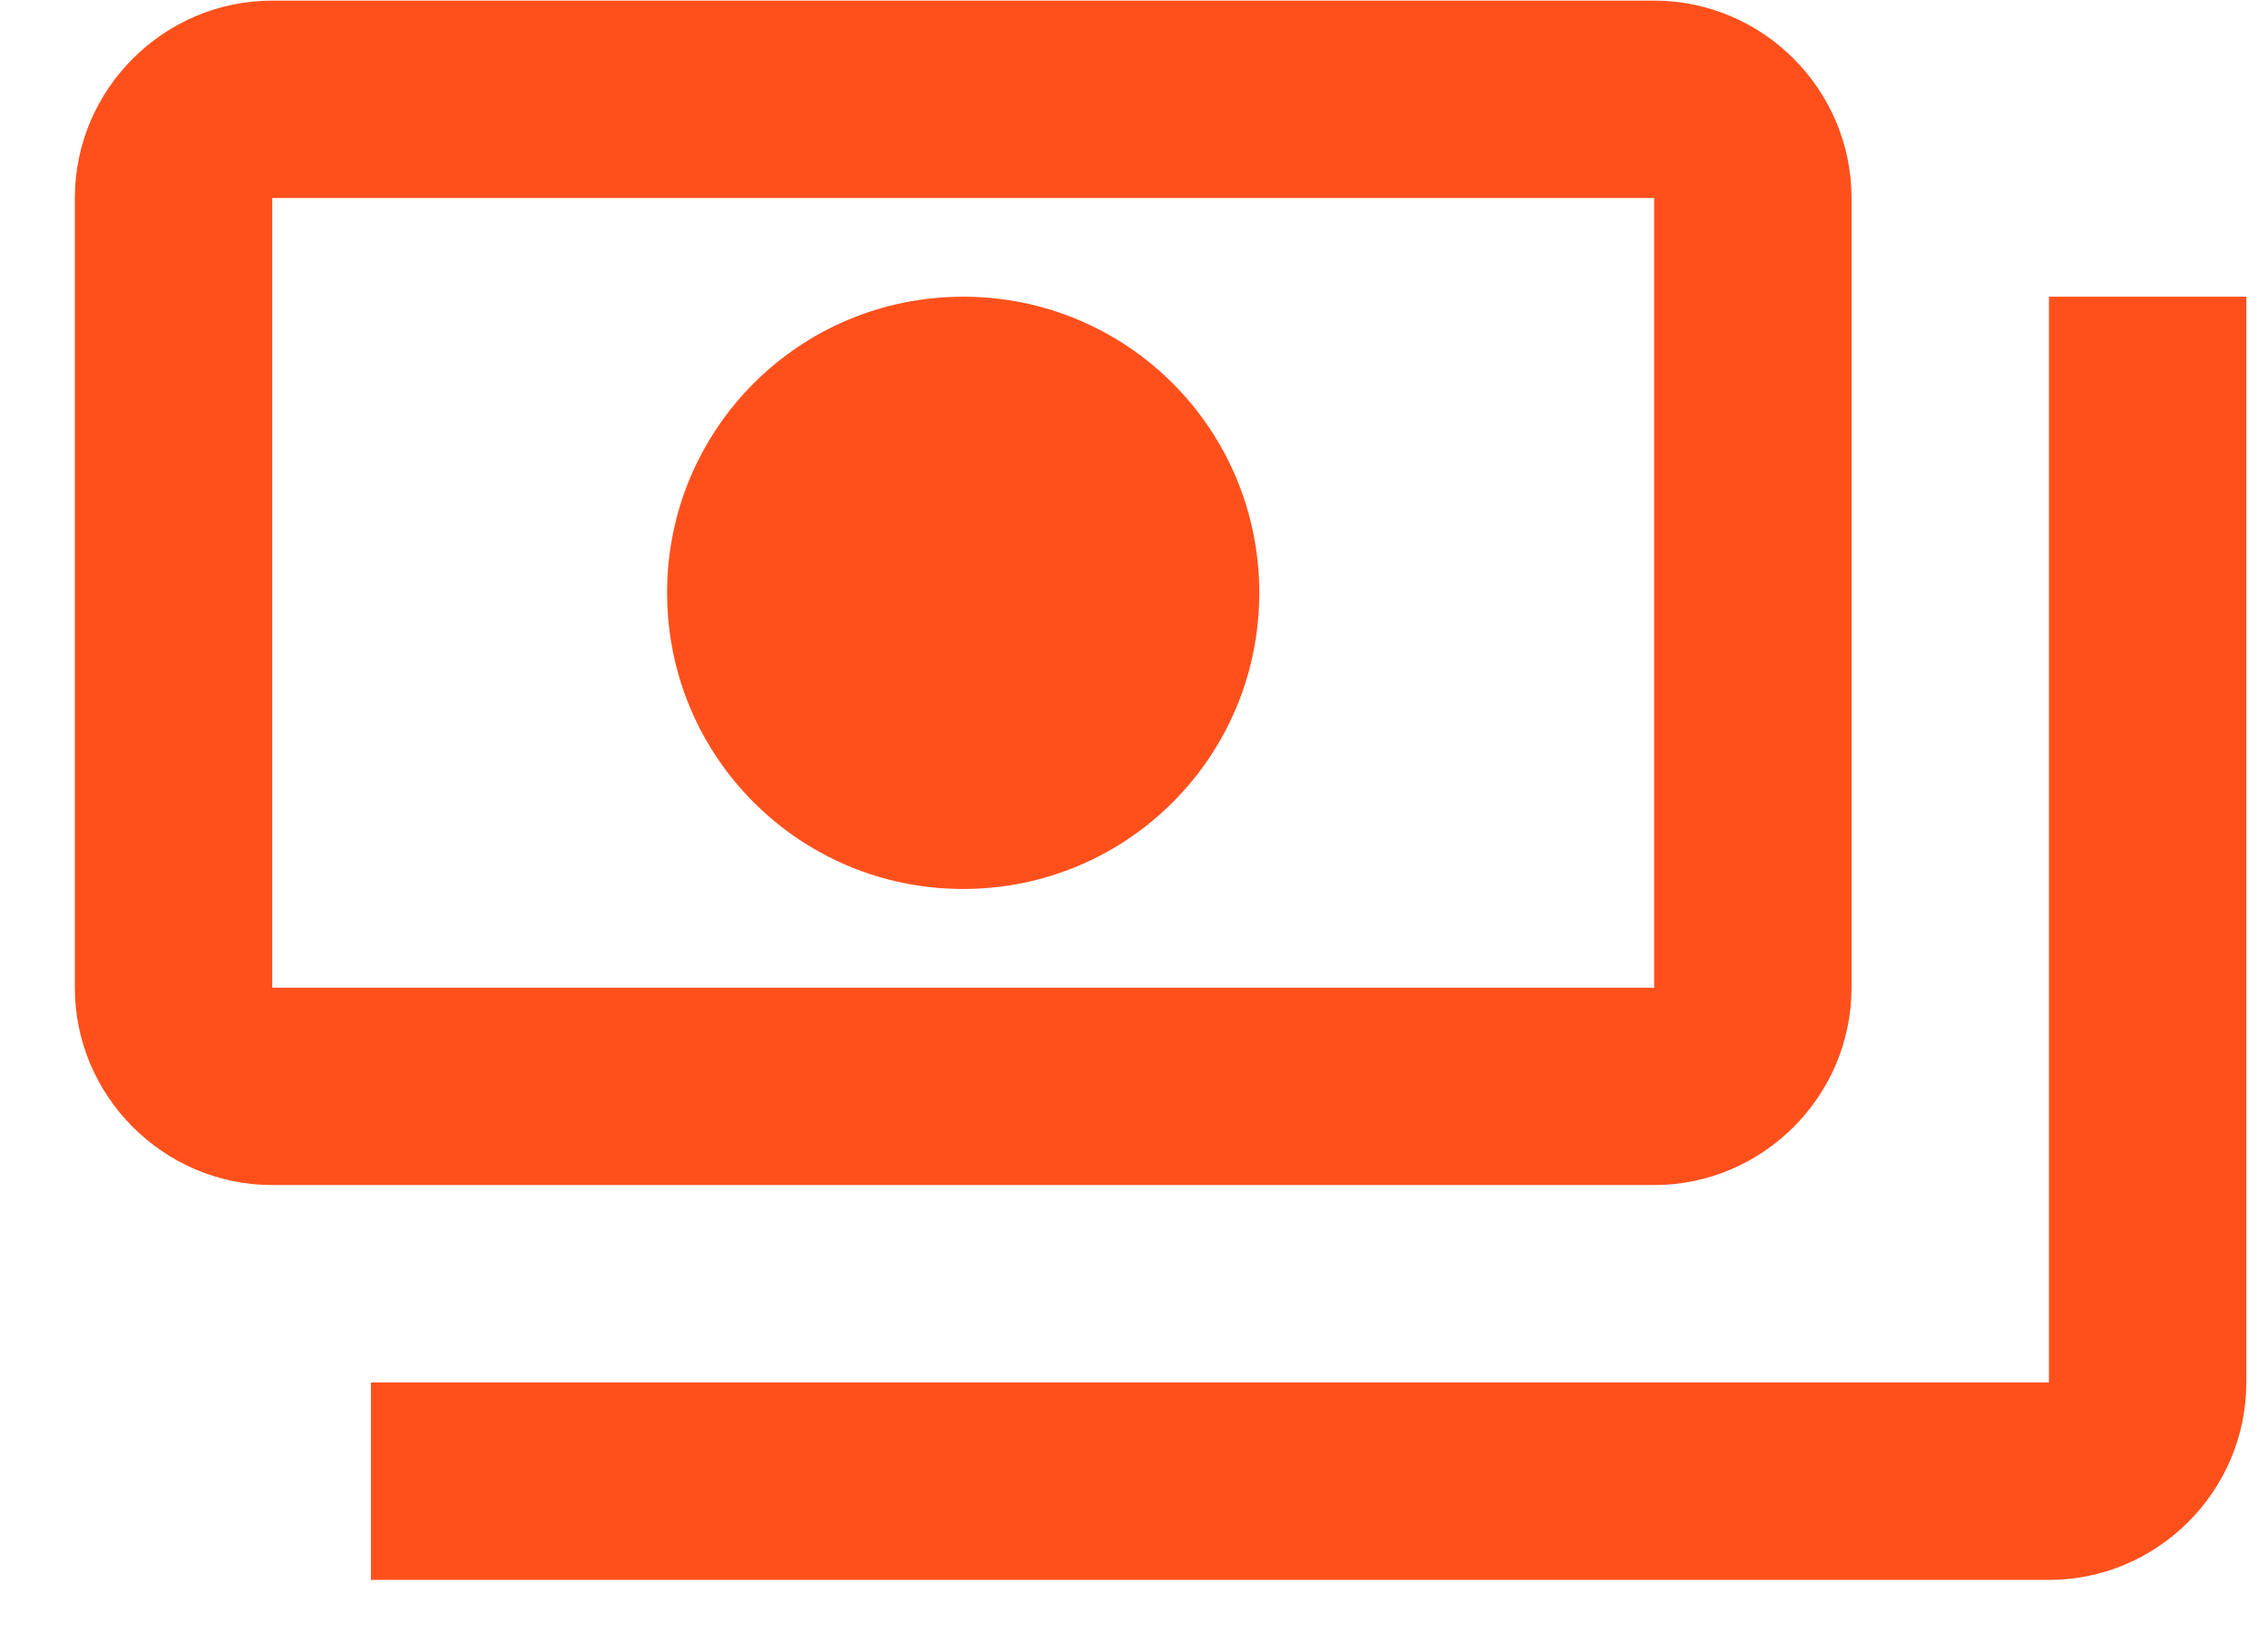
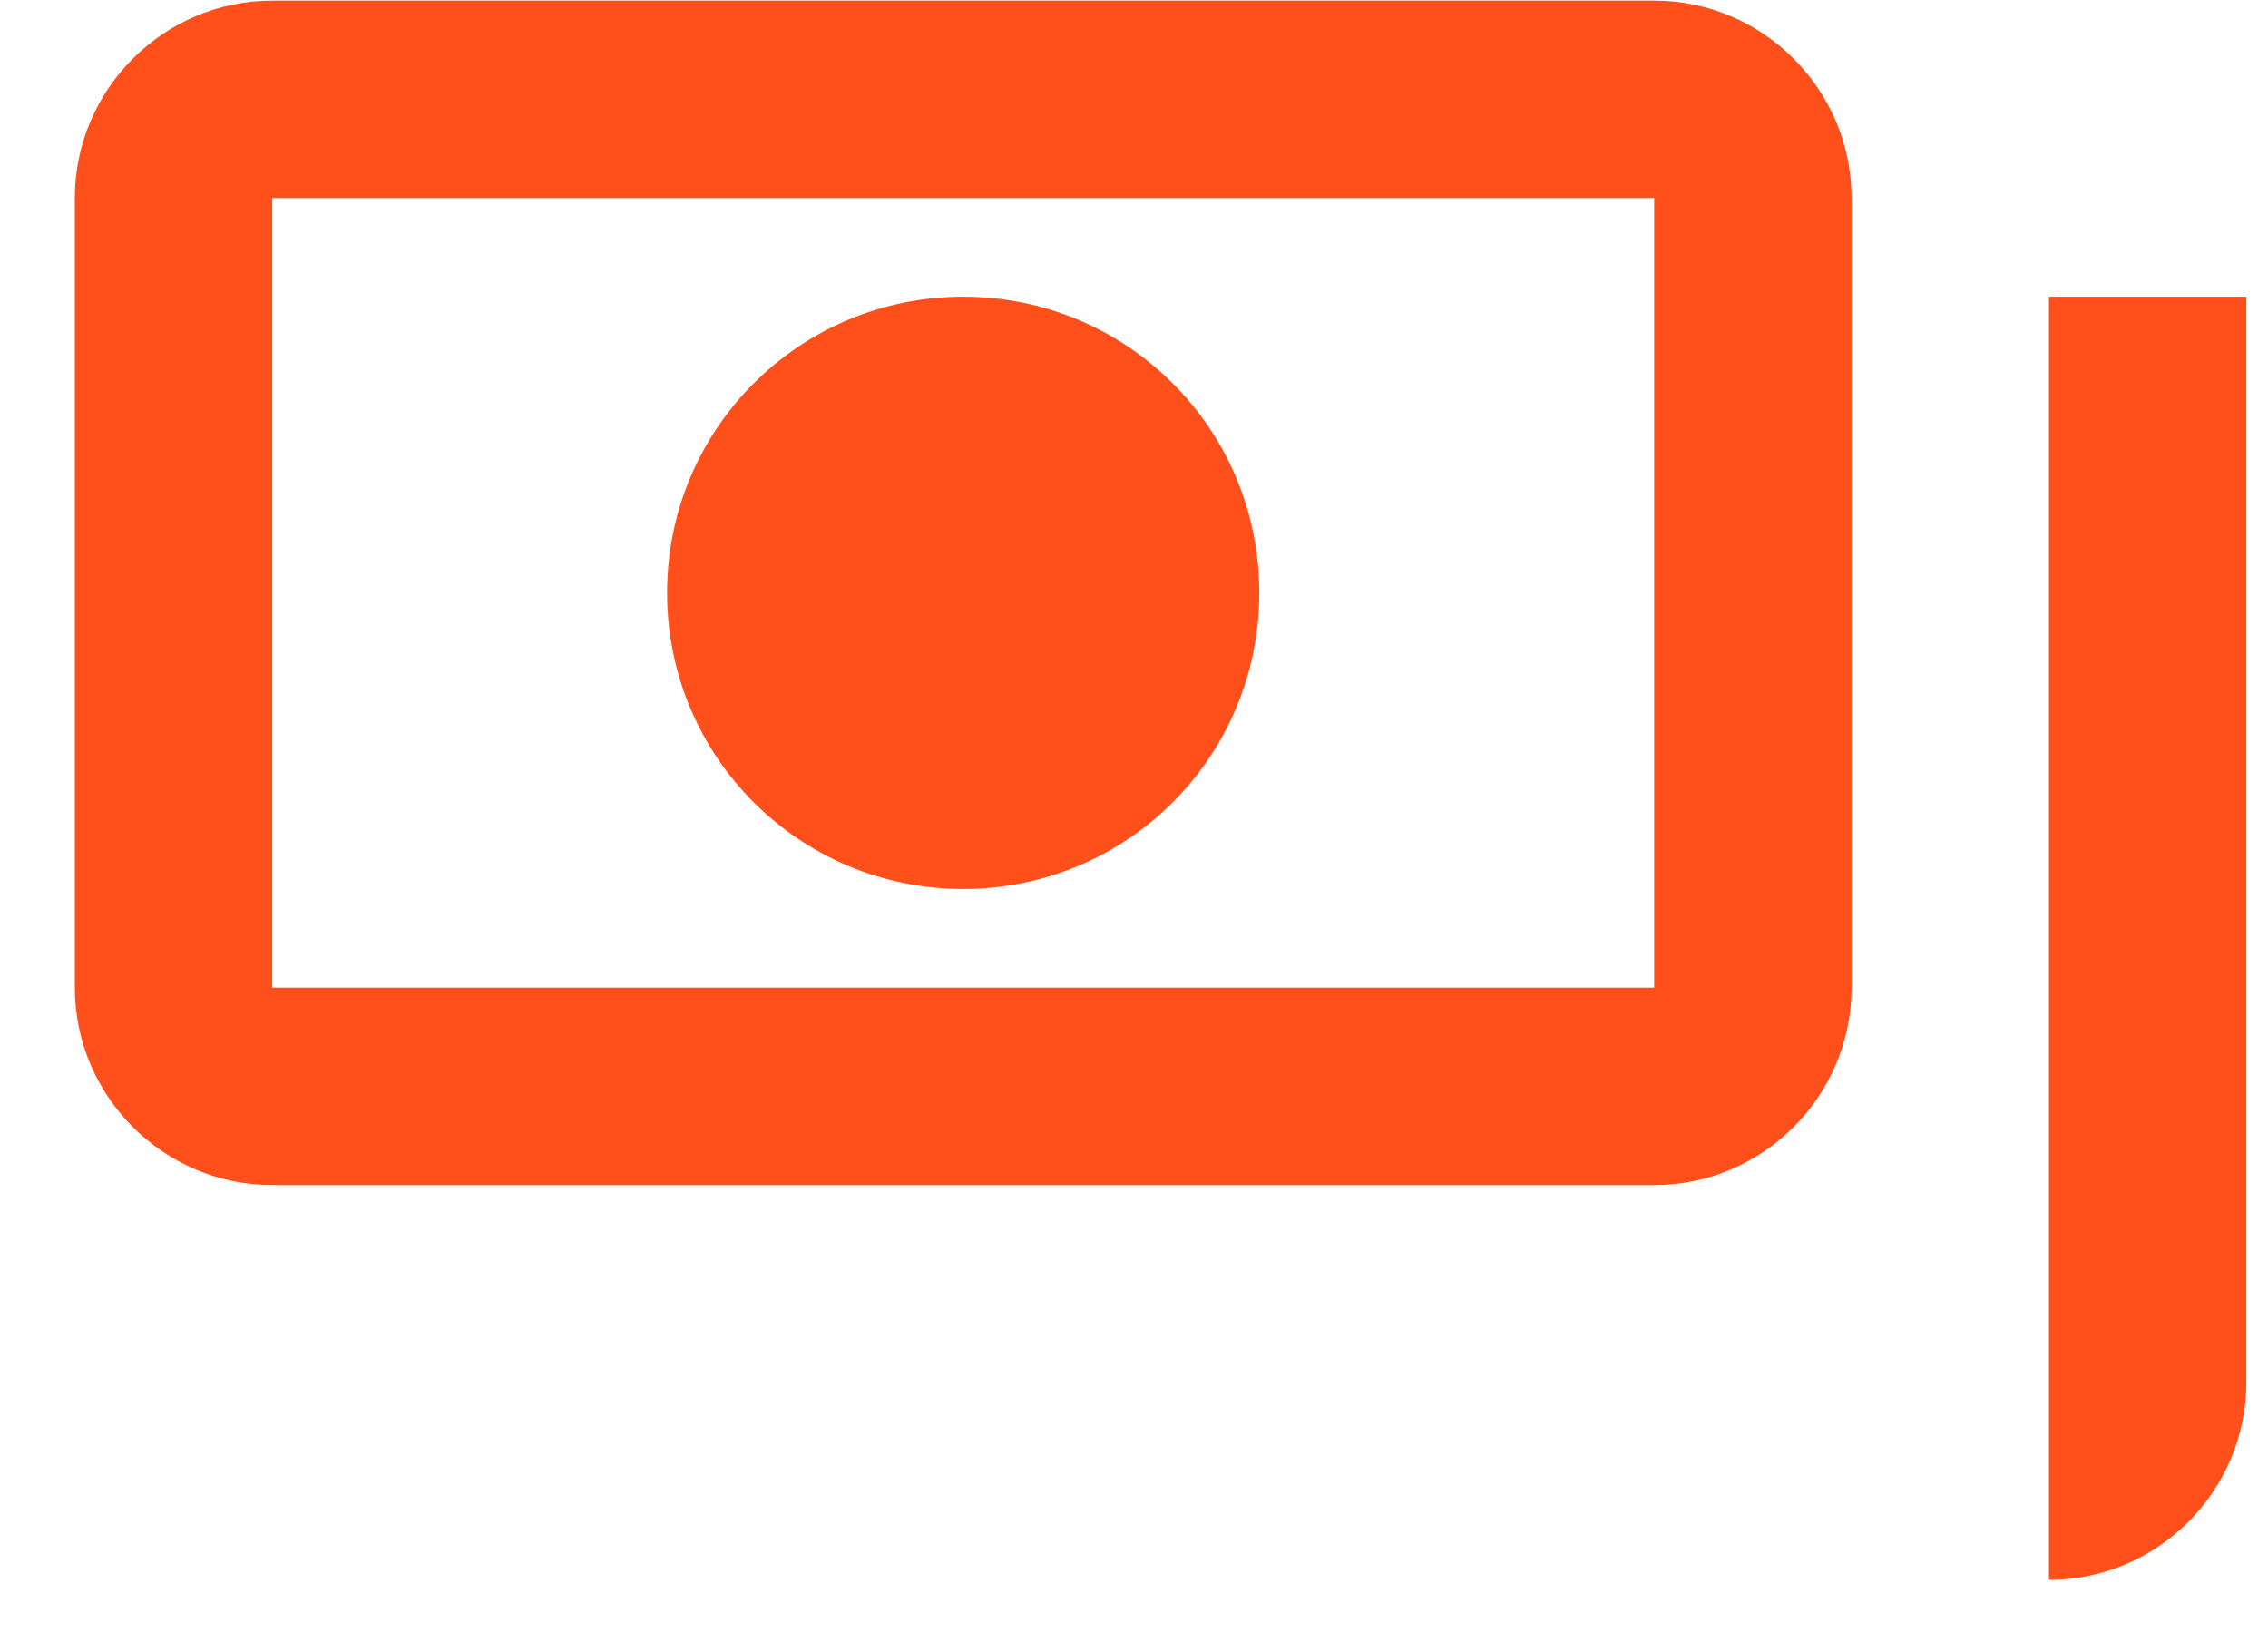
<svg xmlns="http://www.w3.org/2000/svg" width="29" height="21" viewBox="0 0 29 21" fill="none">
-   <path d="M23.675 12.629V2.532C23.675 1.144 22.539 0.008 21.151 0.008H3.481C2.093 0.008 0.957 1.144 0.957 2.532V12.629C0.957 14.017 2.093 15.153 3.481 15.153H21.151C22.539 15.153 23.675 14.017 23.675 12.629ZM21.151 12.629H3.481V2.532H21.151V12.629ZM12.316 3.794C10.221 3.794 8.53 5.485 8.53 7.58C8.53 9.676 10.221 11.367 12.316 11.367C14.411 11.367 16.102 9.676 16.102 7.58C16.102 5.485 14.411 3.794 12.316 3.794ZM28.723 3.794V17.677C28.723 19.066 27.587 20.202 26.199 20.202H4.743V17.677H26.199V3.794H28.723Z" fill="#FF501C" />
+   <path d="M23.675 12.629V2.532C23.675 1.144 22.539 0.008 21.151 0.008H3.481C2.093 0.008 0.957 1.144 0.957 2.532V12.629C0.957 14.017 2.093 15.153 3.481 15.153H21.151C22.539 15.153 23.675 14.017 23.675 12.629ZM21.151 12.629H3.481V2.532H21.151V12.629ZM12.316 3.794C10.221 3.794 8.53 5.485 8.53 7.58C8.53 9.676 10.221 11.367 12.316 11.367C14.411 11.367 16.102 9.676 16.102 7.58C16.102 5.485 14.411 3.794 12.316 3.794ZM28.723 3.794V17.677C28.723 19.066 27.587 20.202 26.199 20.202V17.677H26.199V3.794H28.723Z" fill="#FF501C" />
</svg>